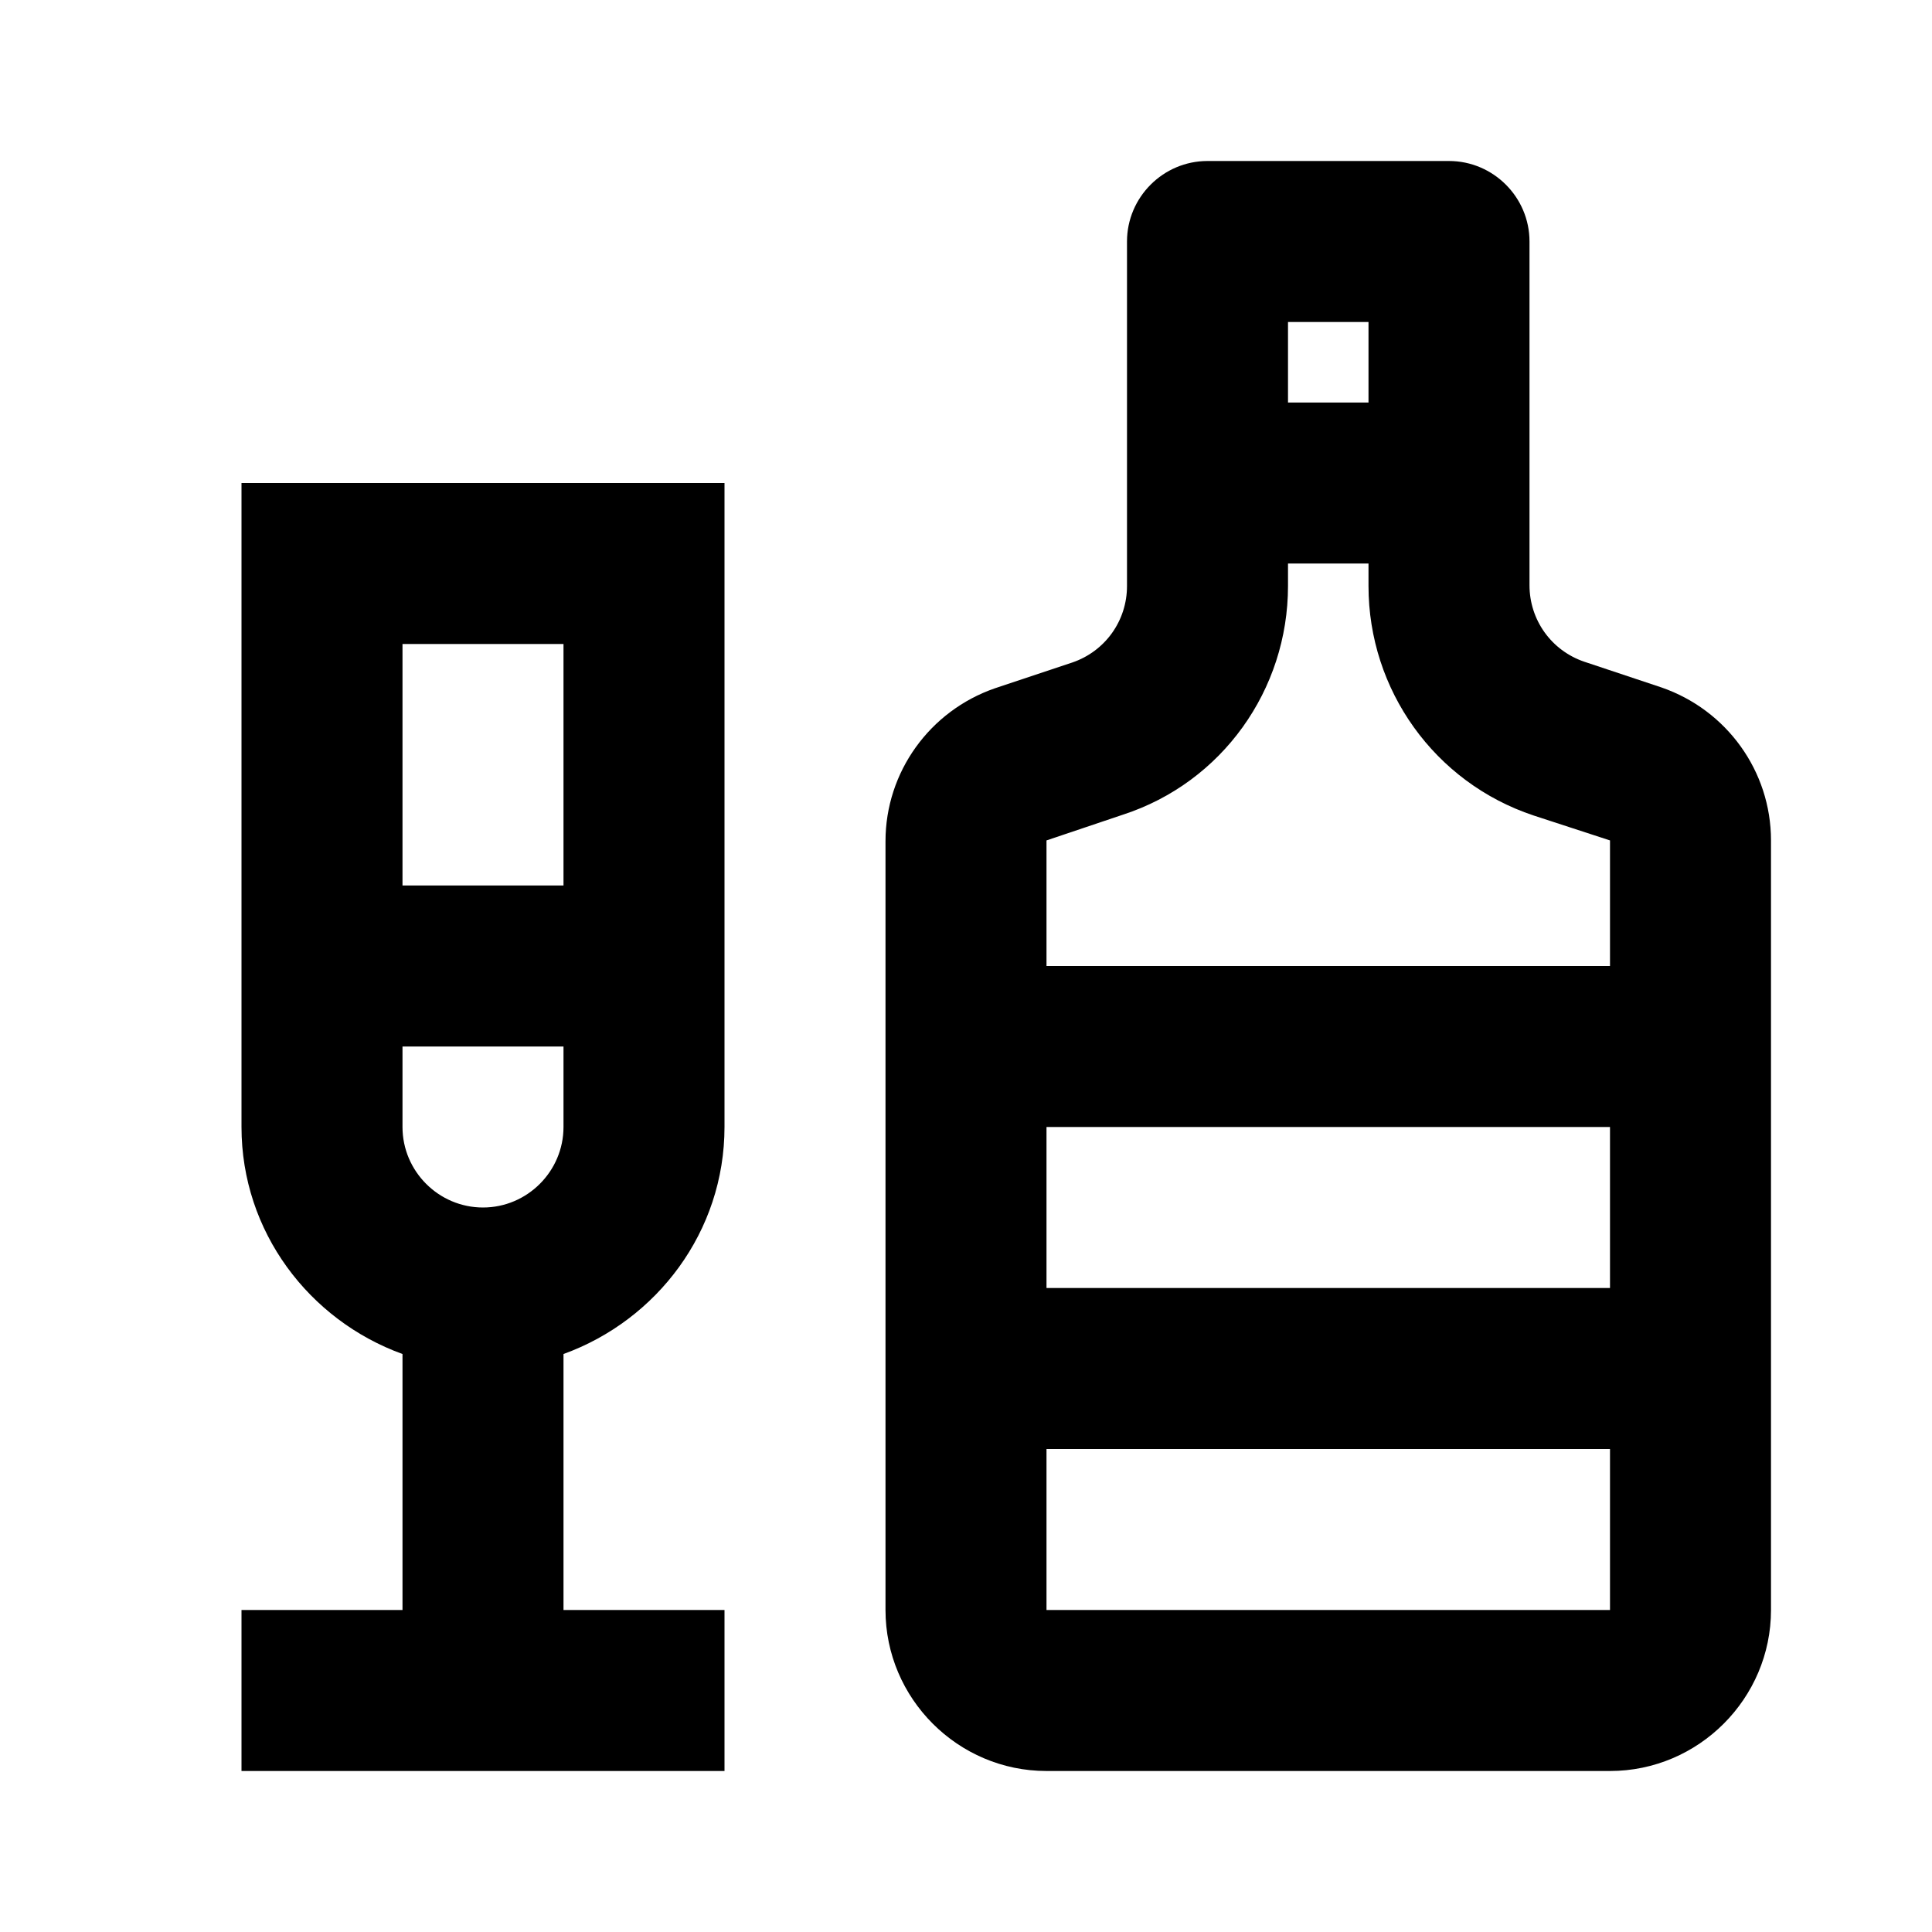
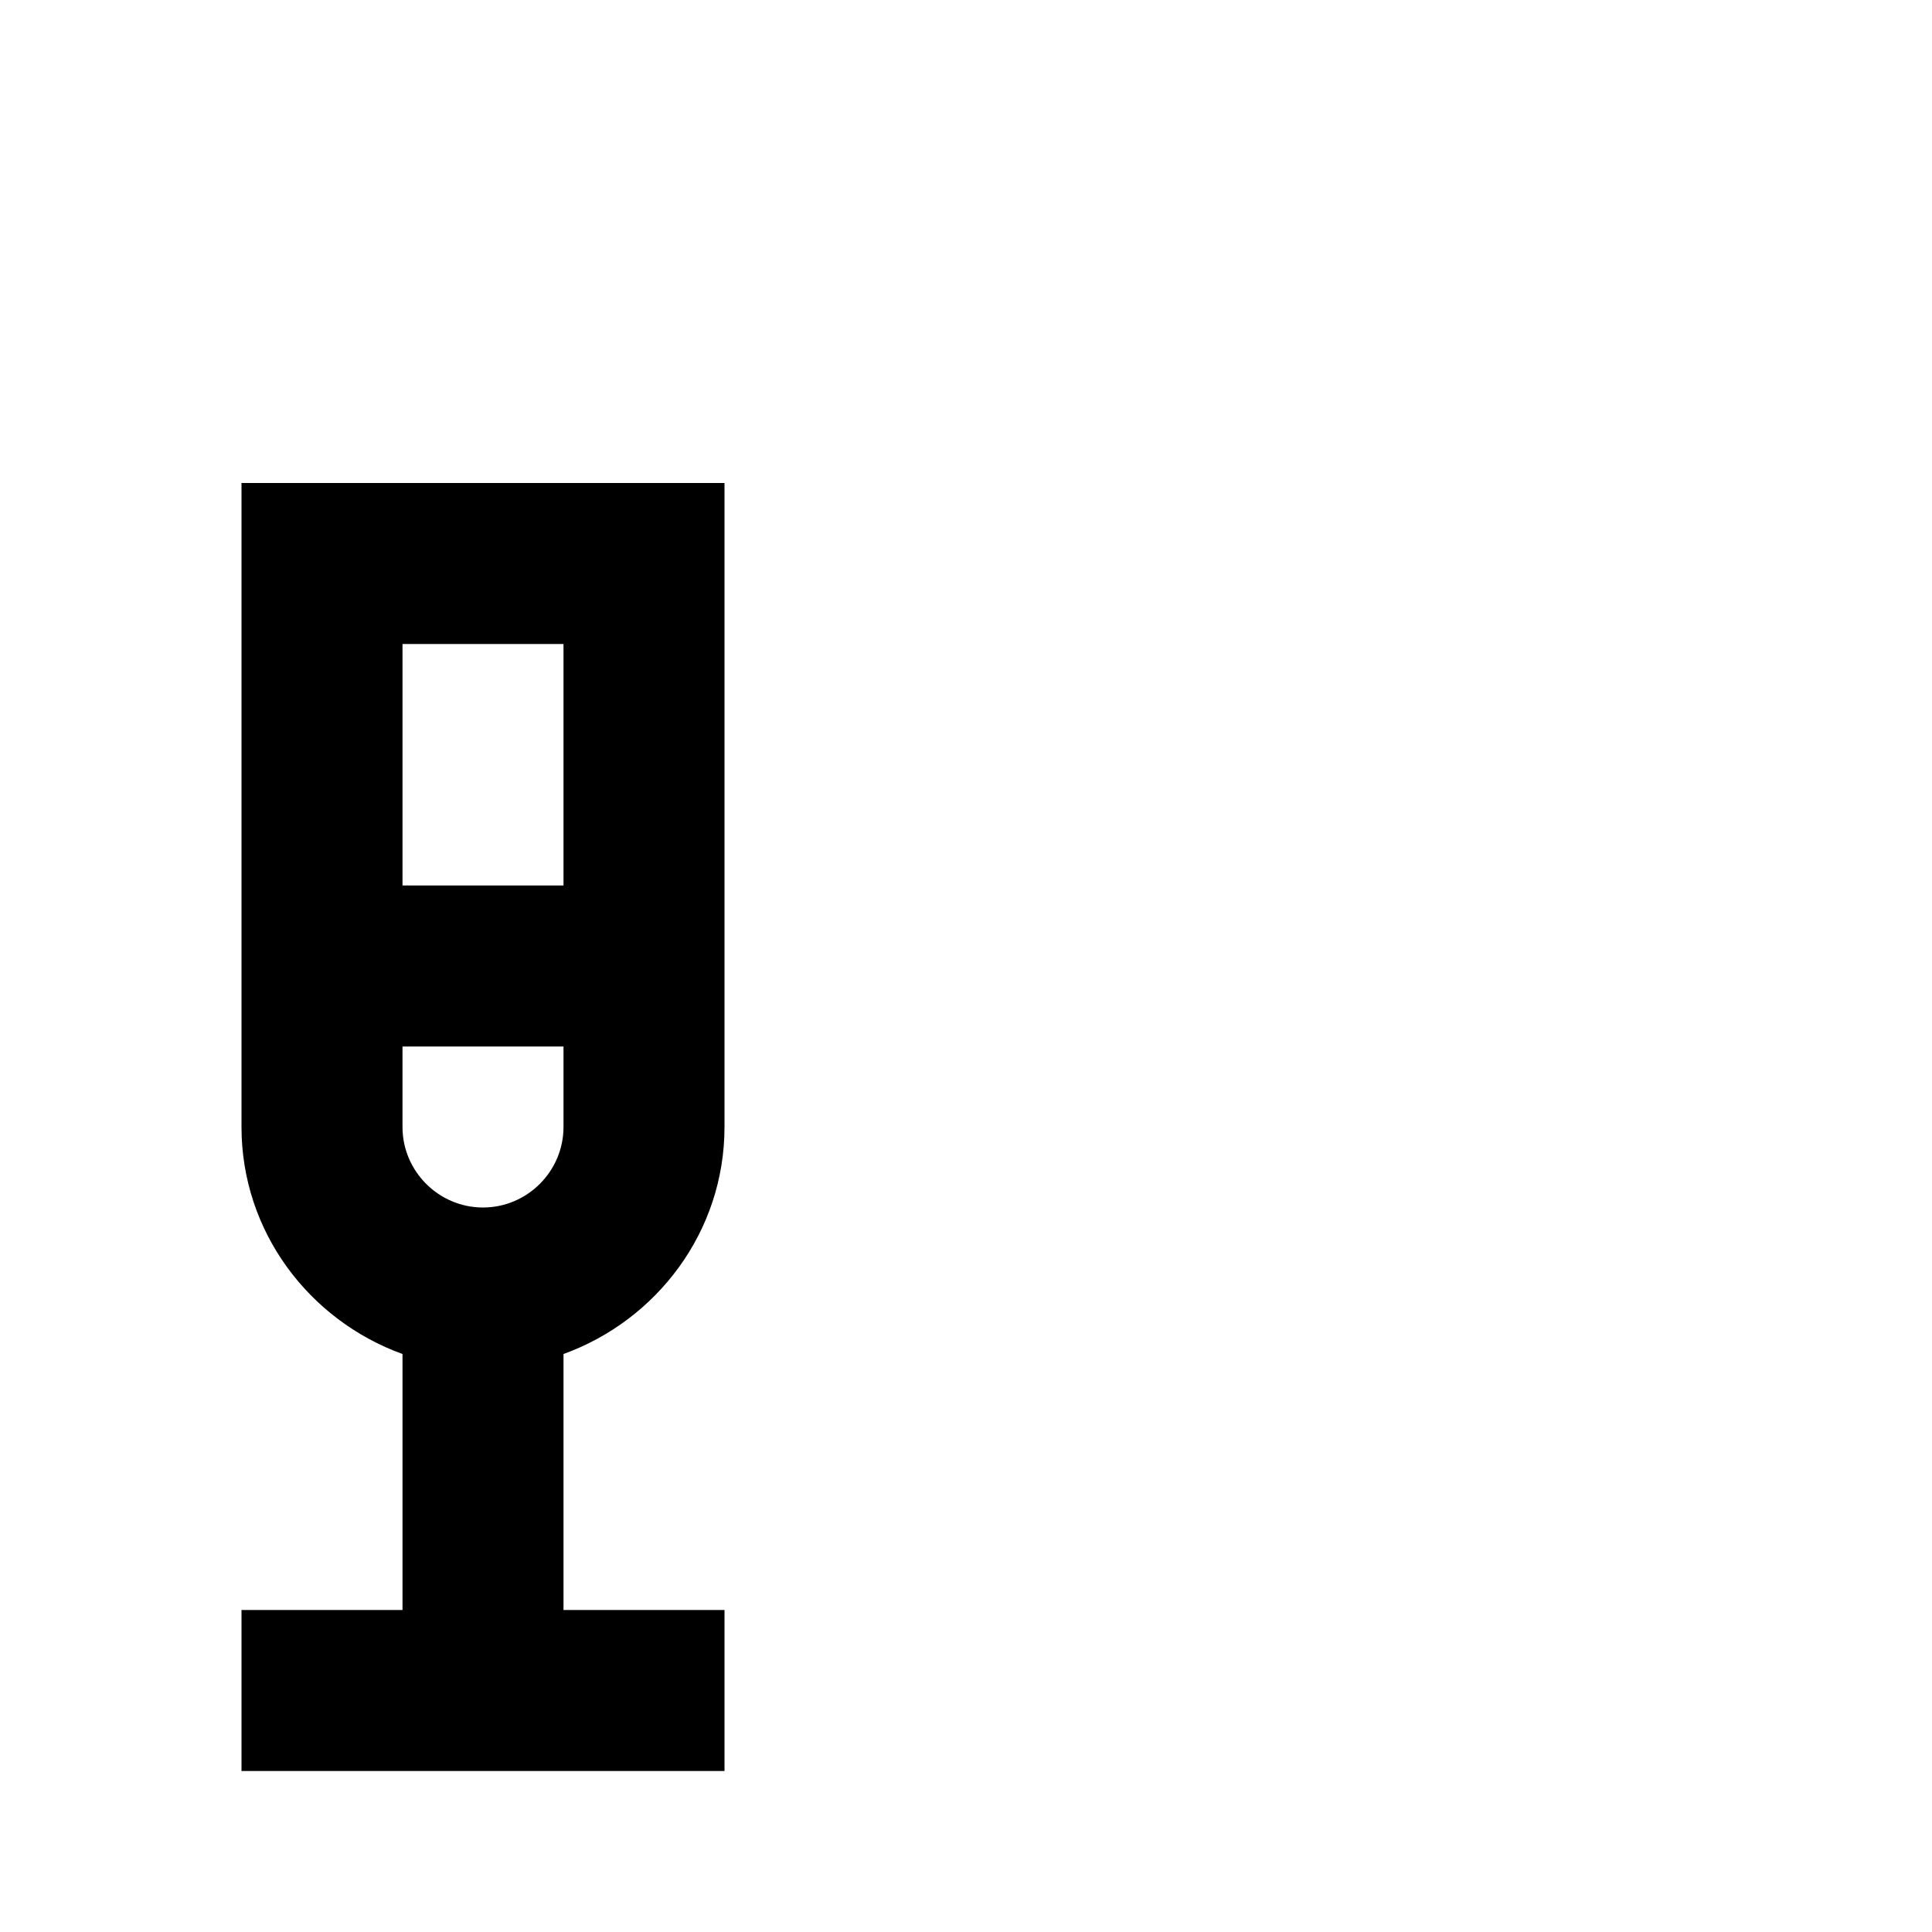
<svg xmlns="http://www.w3.org/2000/svg" height="24px" viewBox="0 0 24 24" width="24px" fill="#000000">
  <g>
    <rect fill="none" height="24" width="24" y="0" />
  </g>
  <g>
    <g>
      <path d="M3,14c0,1.3,0.84,2.4,2,2.82V20H3v2h6v-2H7v-3.18C8.16,16.4,9,15.3,9,14V6H3V14z M5,8h2v3H5V8z M5,13h2v1 c0,0.55-0.45,1-1,1s-1-0.45-1-1V13z" />
-       <path d="M20.64,8.54l-0.96-0.32C19.27,8.08,19,7.7,19,7.27V3c0-0.55-0.45-1-1-1h-3c-0.55,0-1,0.45-1,1v4.28 c0,0.43-0.27,0.81-0.68,0.95l-0.96,0.32C11.55,8.83,11,9.59,11,10.45V20c0,1.1,0.9,2,2,2h7c1.1,0,2-0.9,2-2v-9.56 C22,9.58,21.45,8.82,20.64,8.54z M16,4h1v1h-1V4z M20,20h-7v-2h7V20z M20,16h-7v-2h7V16z M20,12h-7v-1.56l0.95-0.32 C15.18,9.72,16,8.57,16,7.28V7h1v0.28c0,1.29,0.82,2.44,2.05,2.85L20,10.44V12z" />
    </g>
  </g>
</svg>